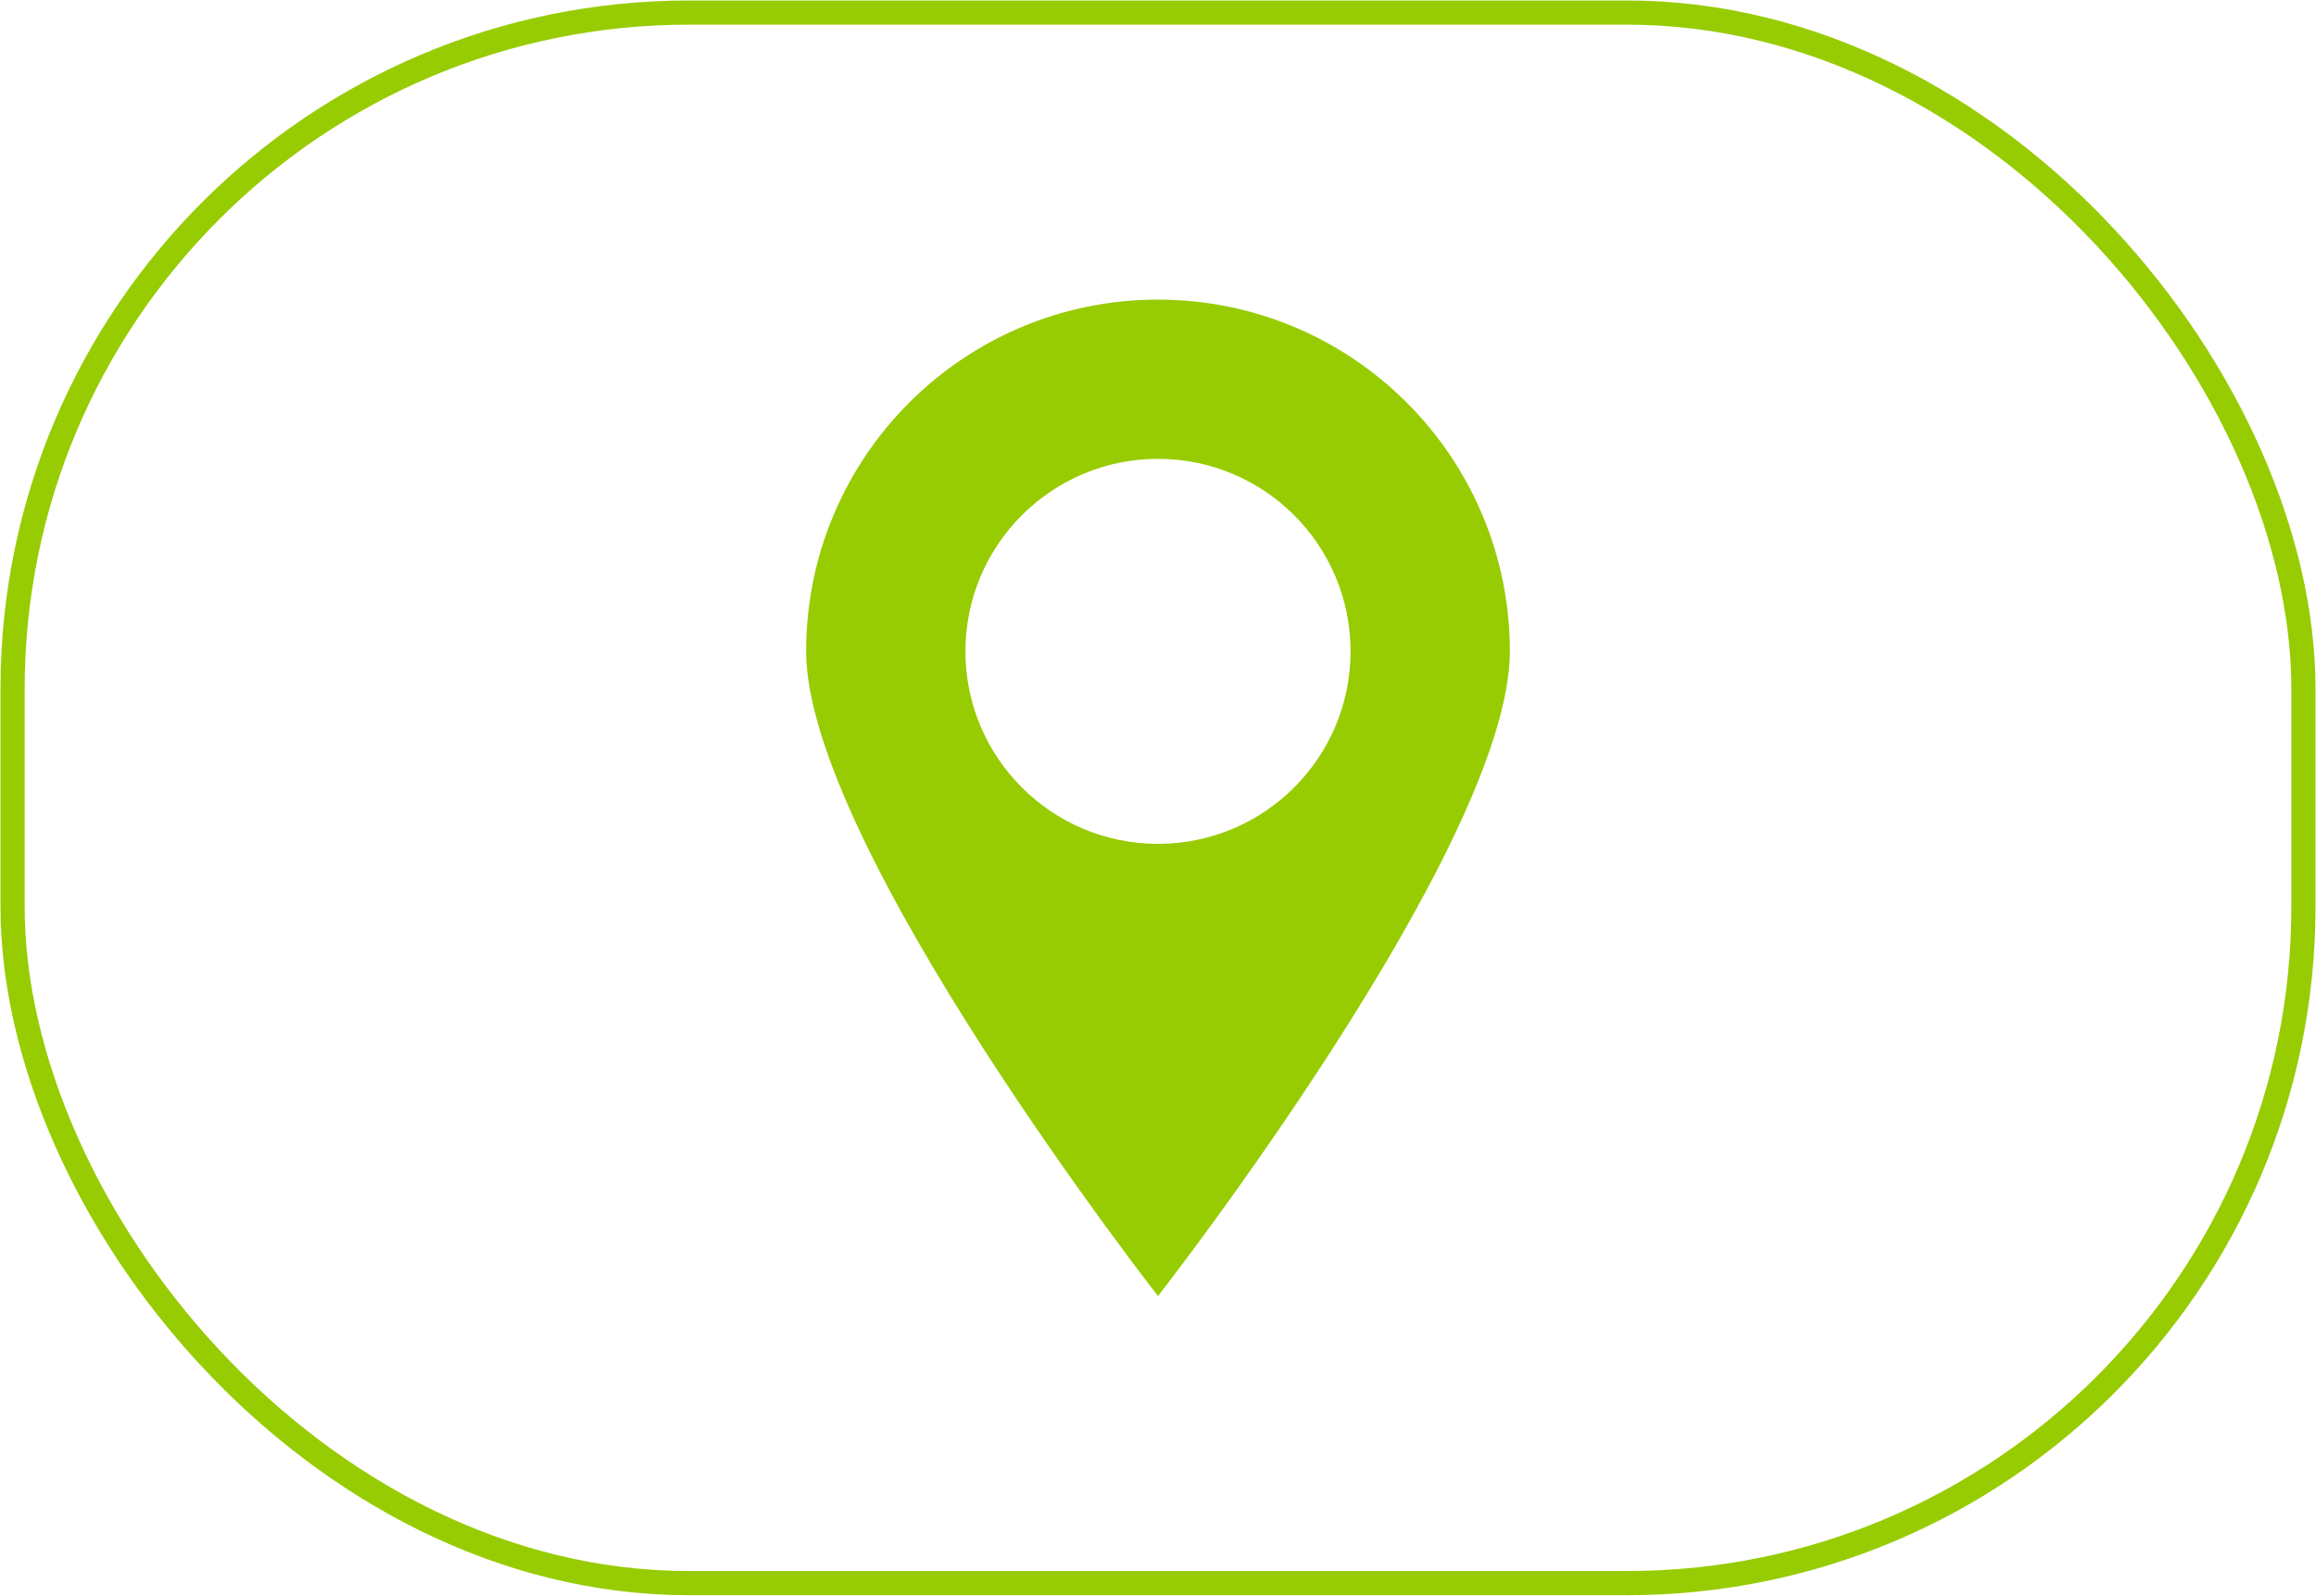
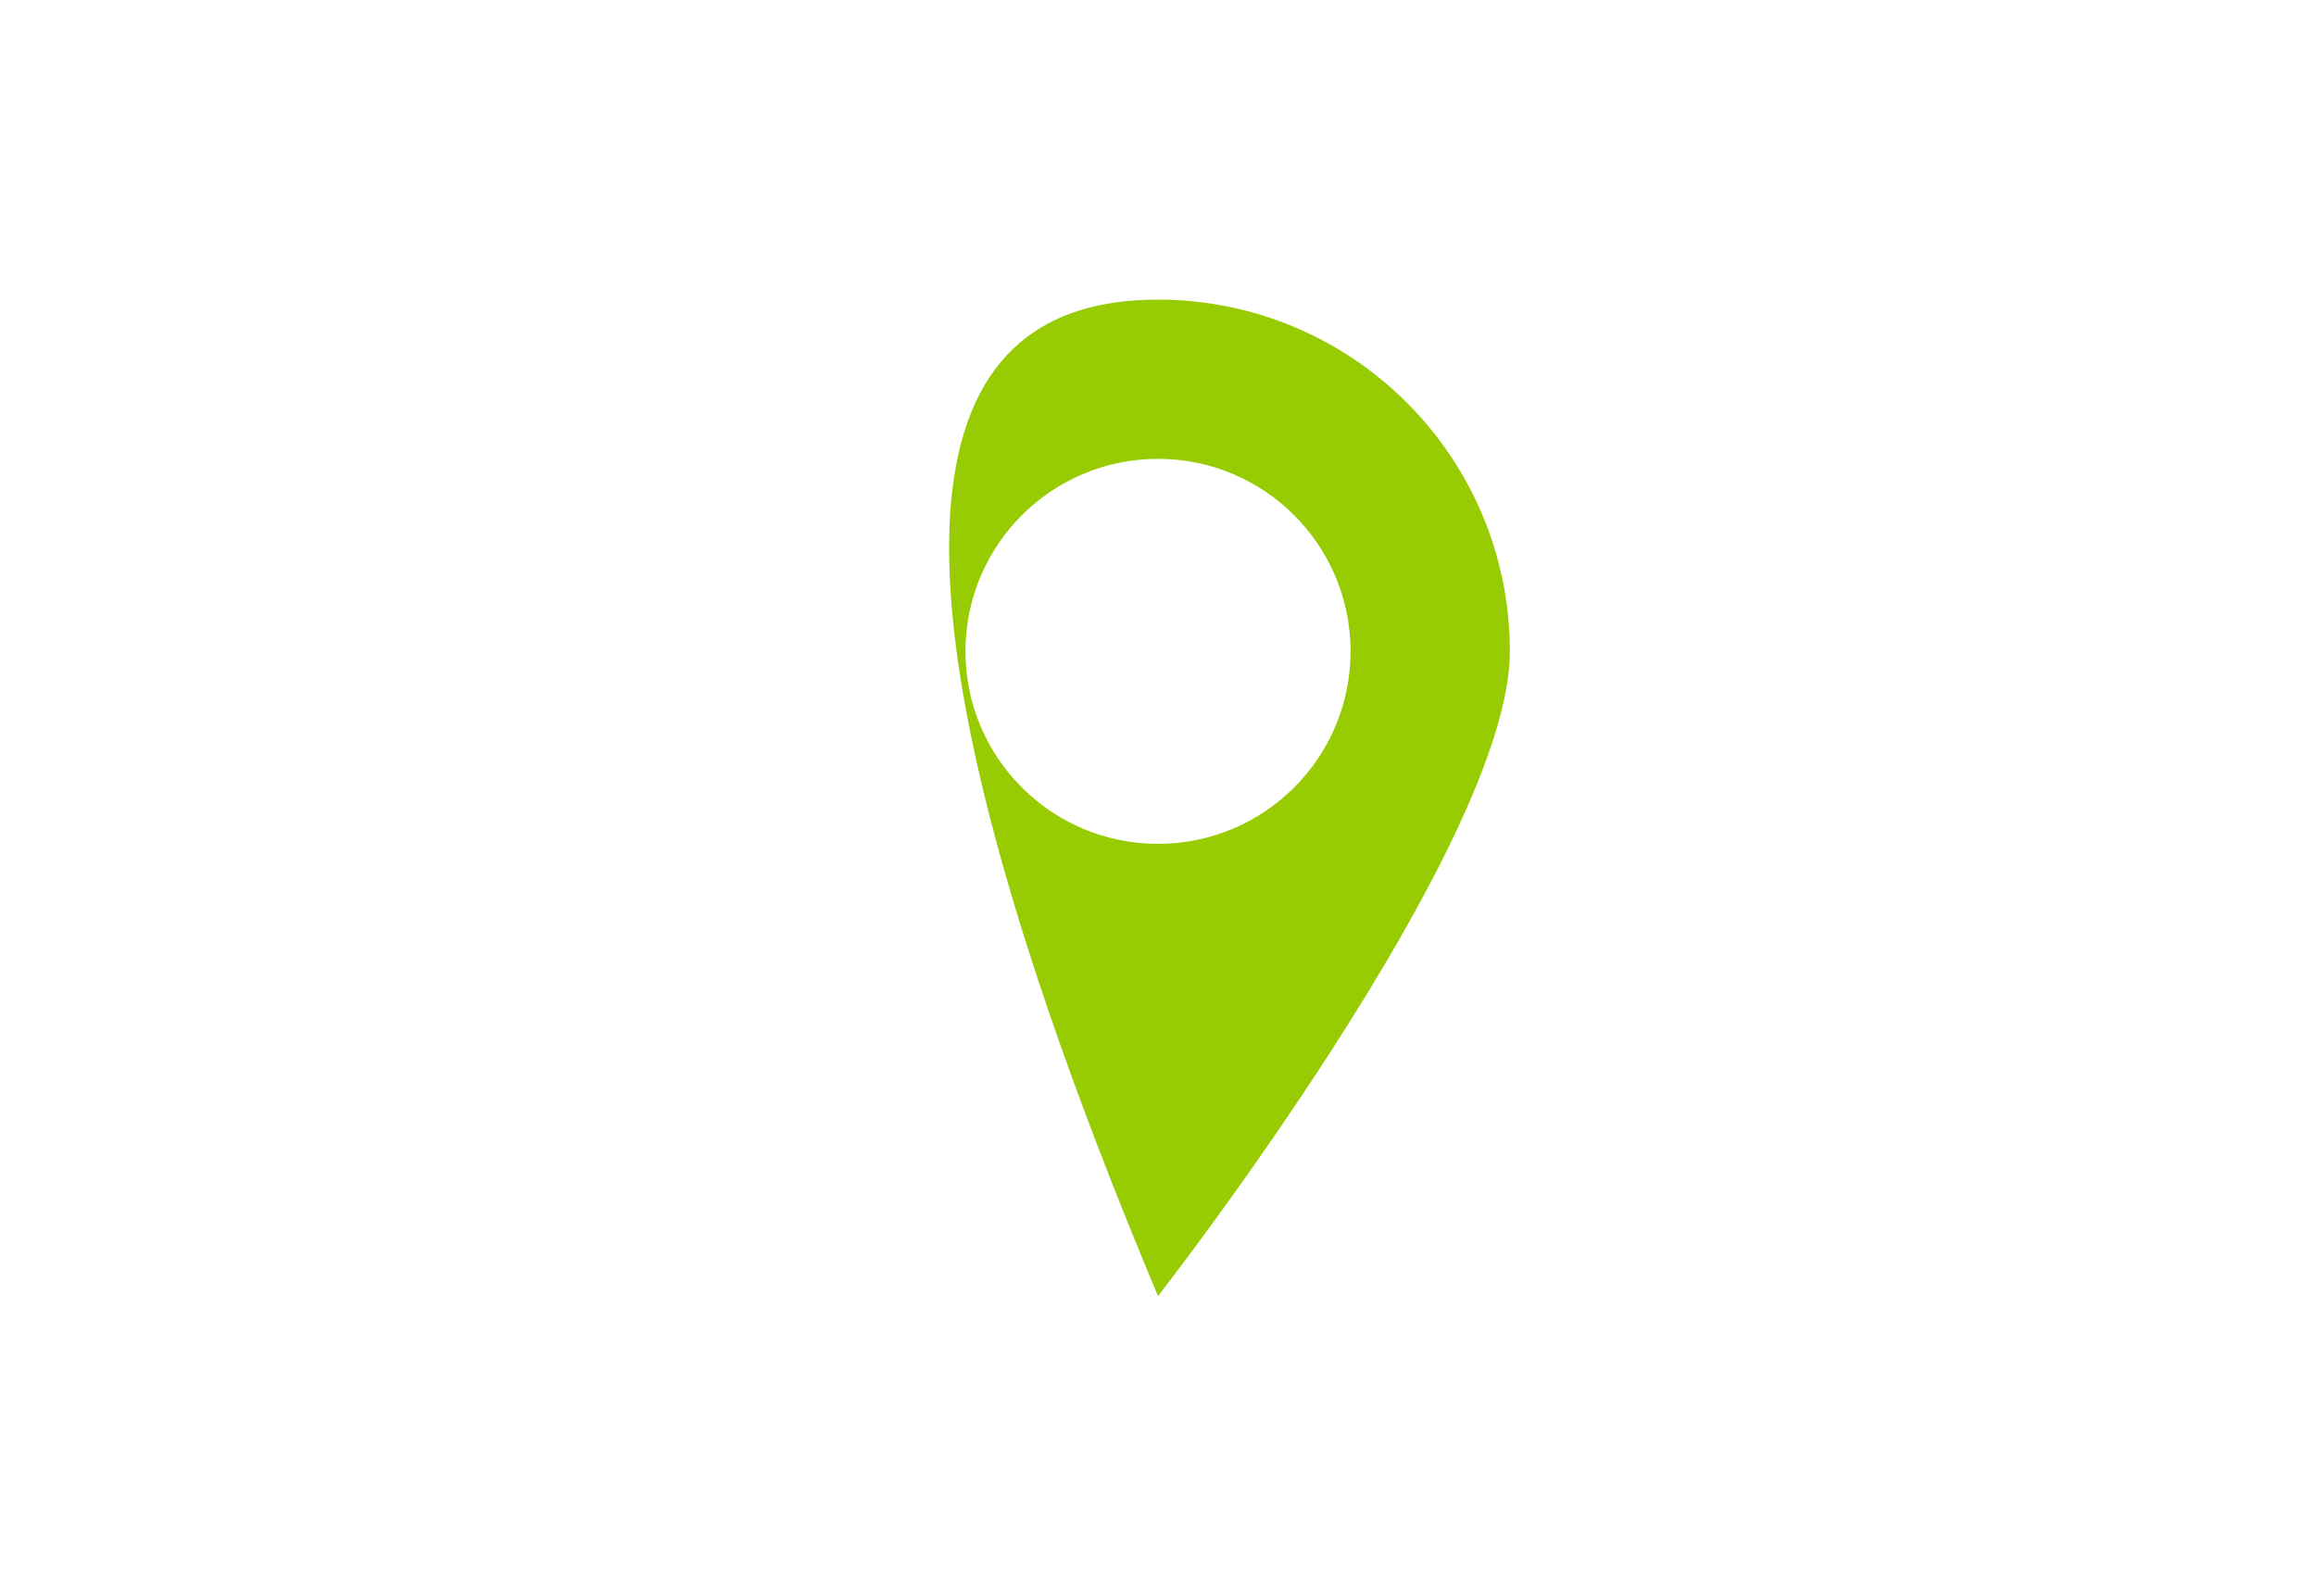
<svg xmlns="http://www.w3.org/2000/svg" width="2396" height="1651" viewBox="0 0 2396 1651" fill="none">
-   <rect x="13" y="13" width="2370" height="1625" rx="700" stroke="#97CC02" stroke-width="25" stroke-linejoin="round" />
-   <path d="M1562 673.931C1562 874.925 1198 1341 1198 1341C1198 1341 834 874.925 834 673.931C834 472.937 996.968 310 1198 310C1399.03 310 1562 472.937 1562 673.931ZM998.789 673.931C998.789 783.931 1087.98 873.104 1198 873.104C1308.02 873.104 1397.21 783.931 1397.21 673.931C1397.21 563.931 1308.02 474.758 1198 474.758C1087.98 474.758 998.789 563.931 998.789 673.931Z" fill="#97CC02" />
+   <path d="M1562 673.931C1562 874.925 1198 1341 1198 1341C834 472.937 996.968 310 1198 310C1399.03 310 1562 472.937 1562 673.931ZM998.789 673.931C998.789 783.931 1087.98 873.104 1198 873.104C1308.02 873.104 1397.21 783.931 1397.21 673.931C1397.21 563.931 1308.02 474.758 1198 474.758C1087.98 474.758 998.789 563.931 998.789 673.931Z" fill="#97CC02" />
</svg>